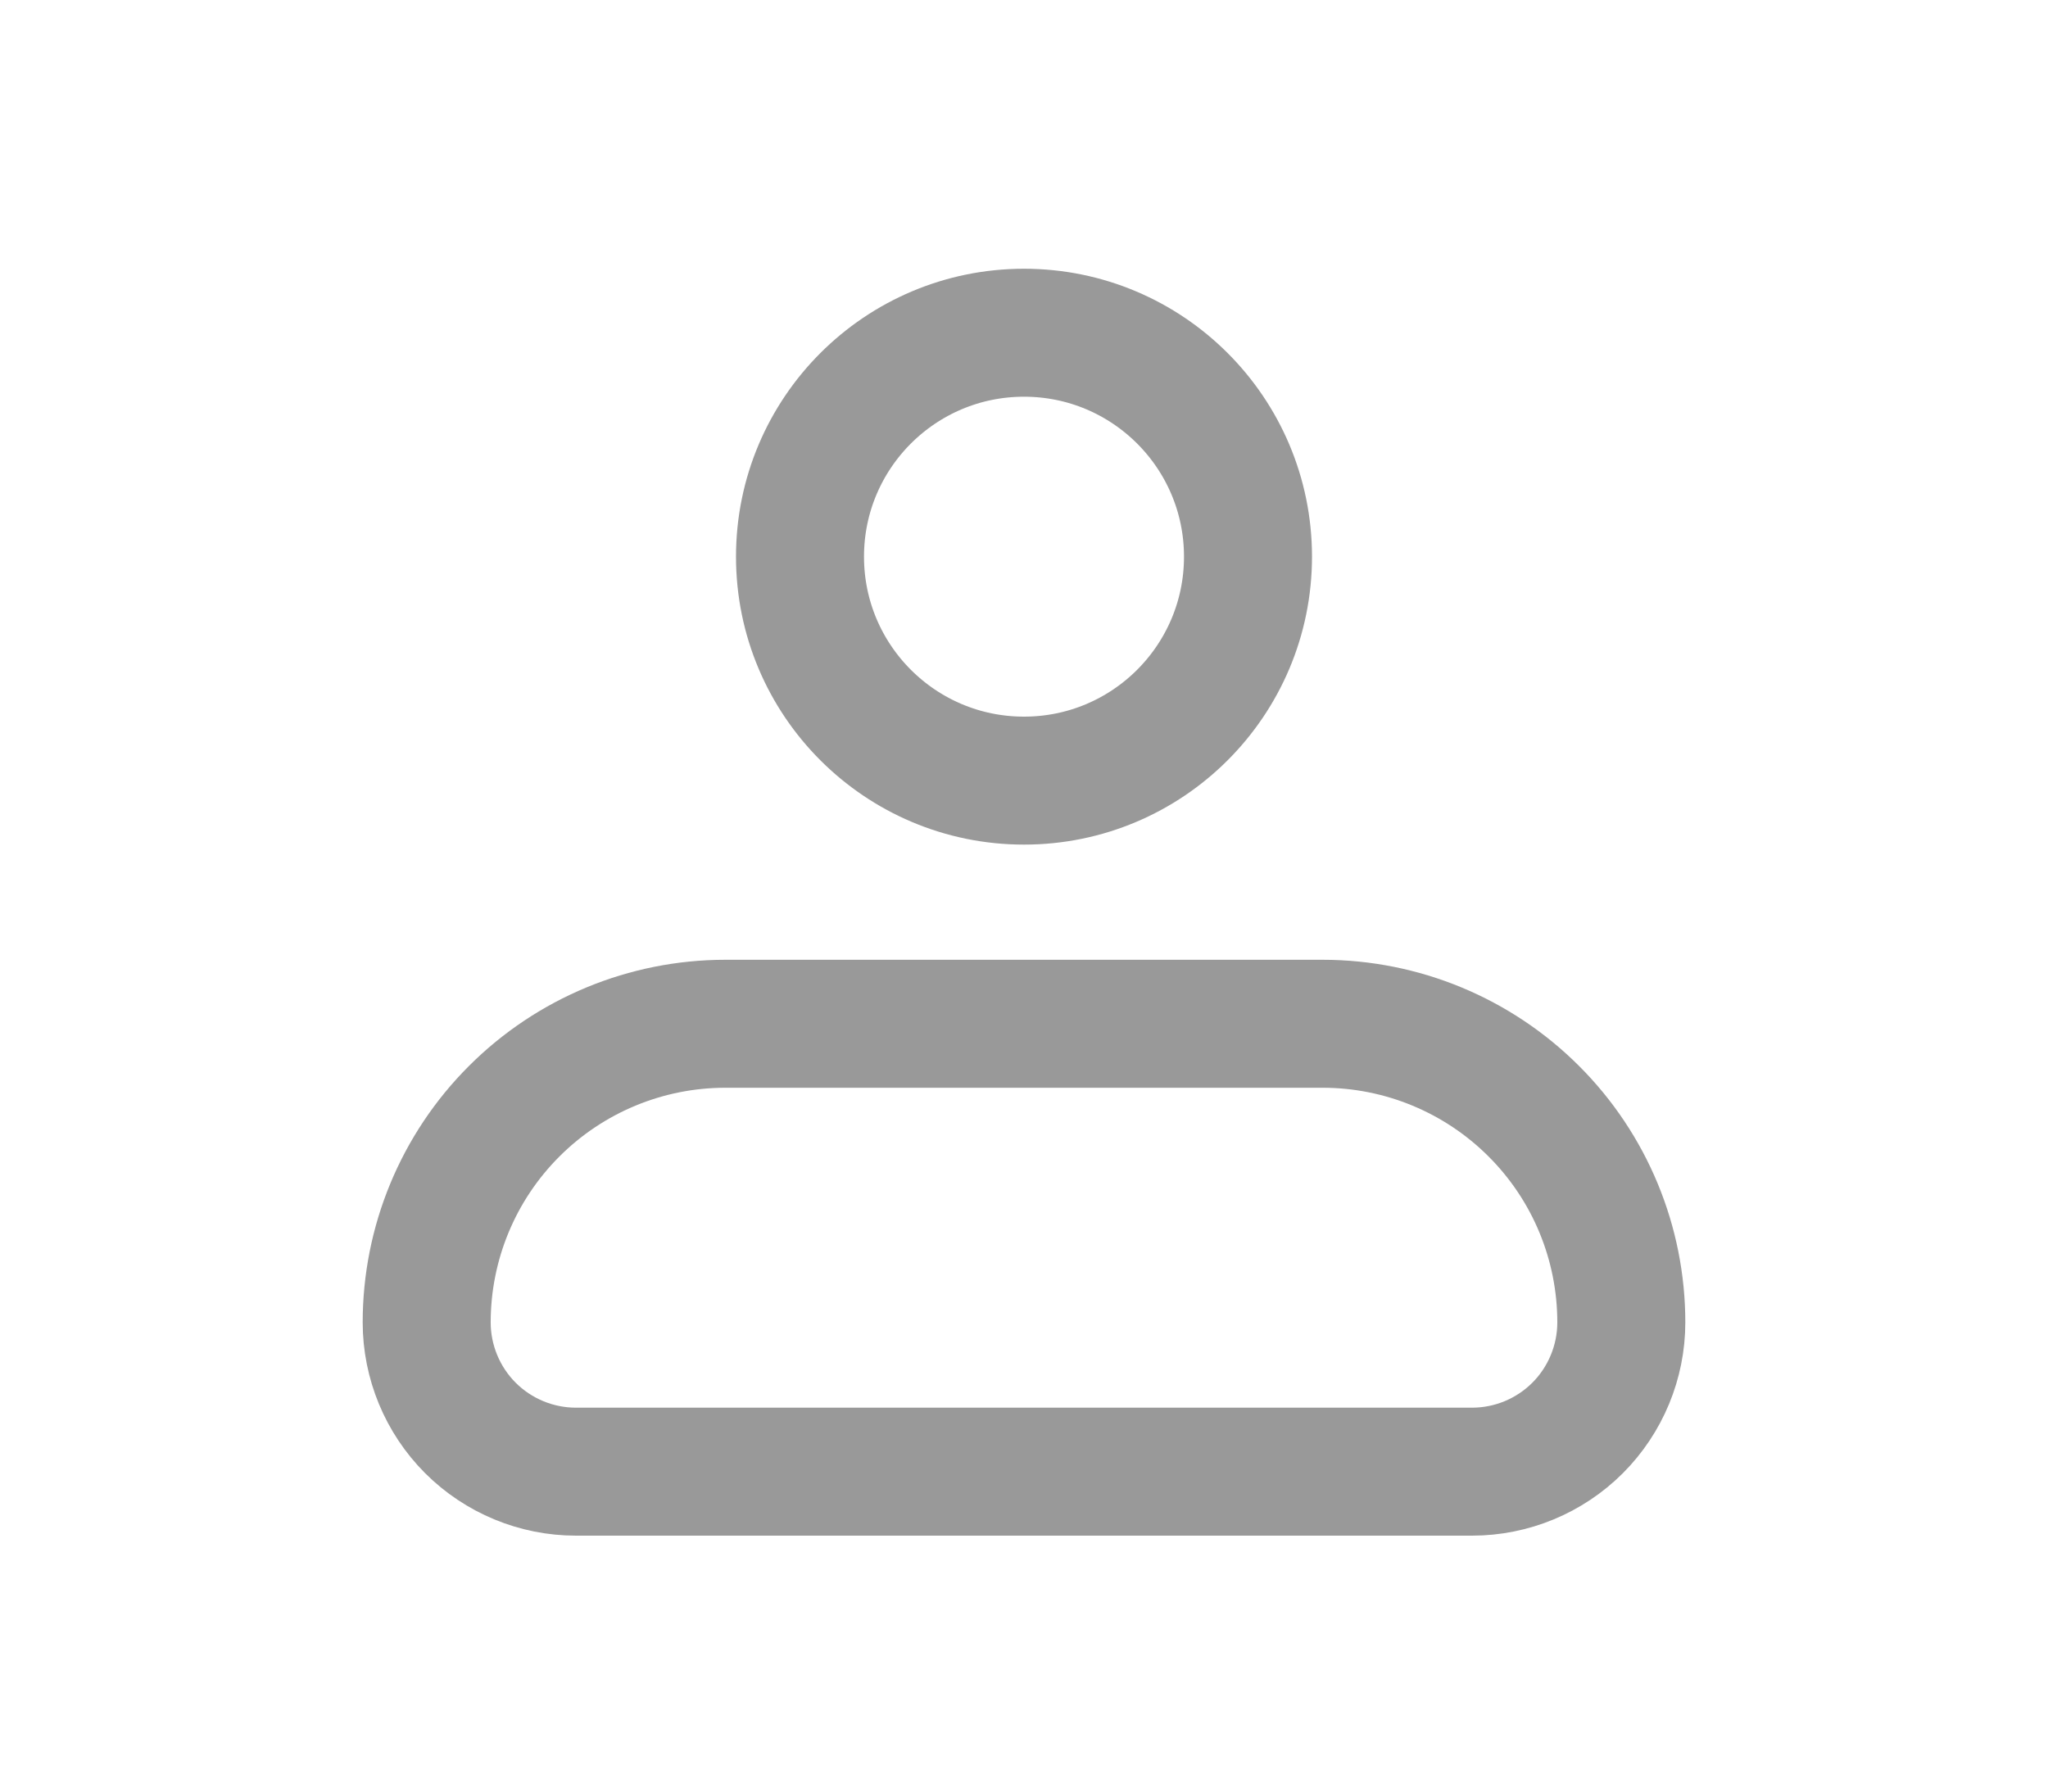
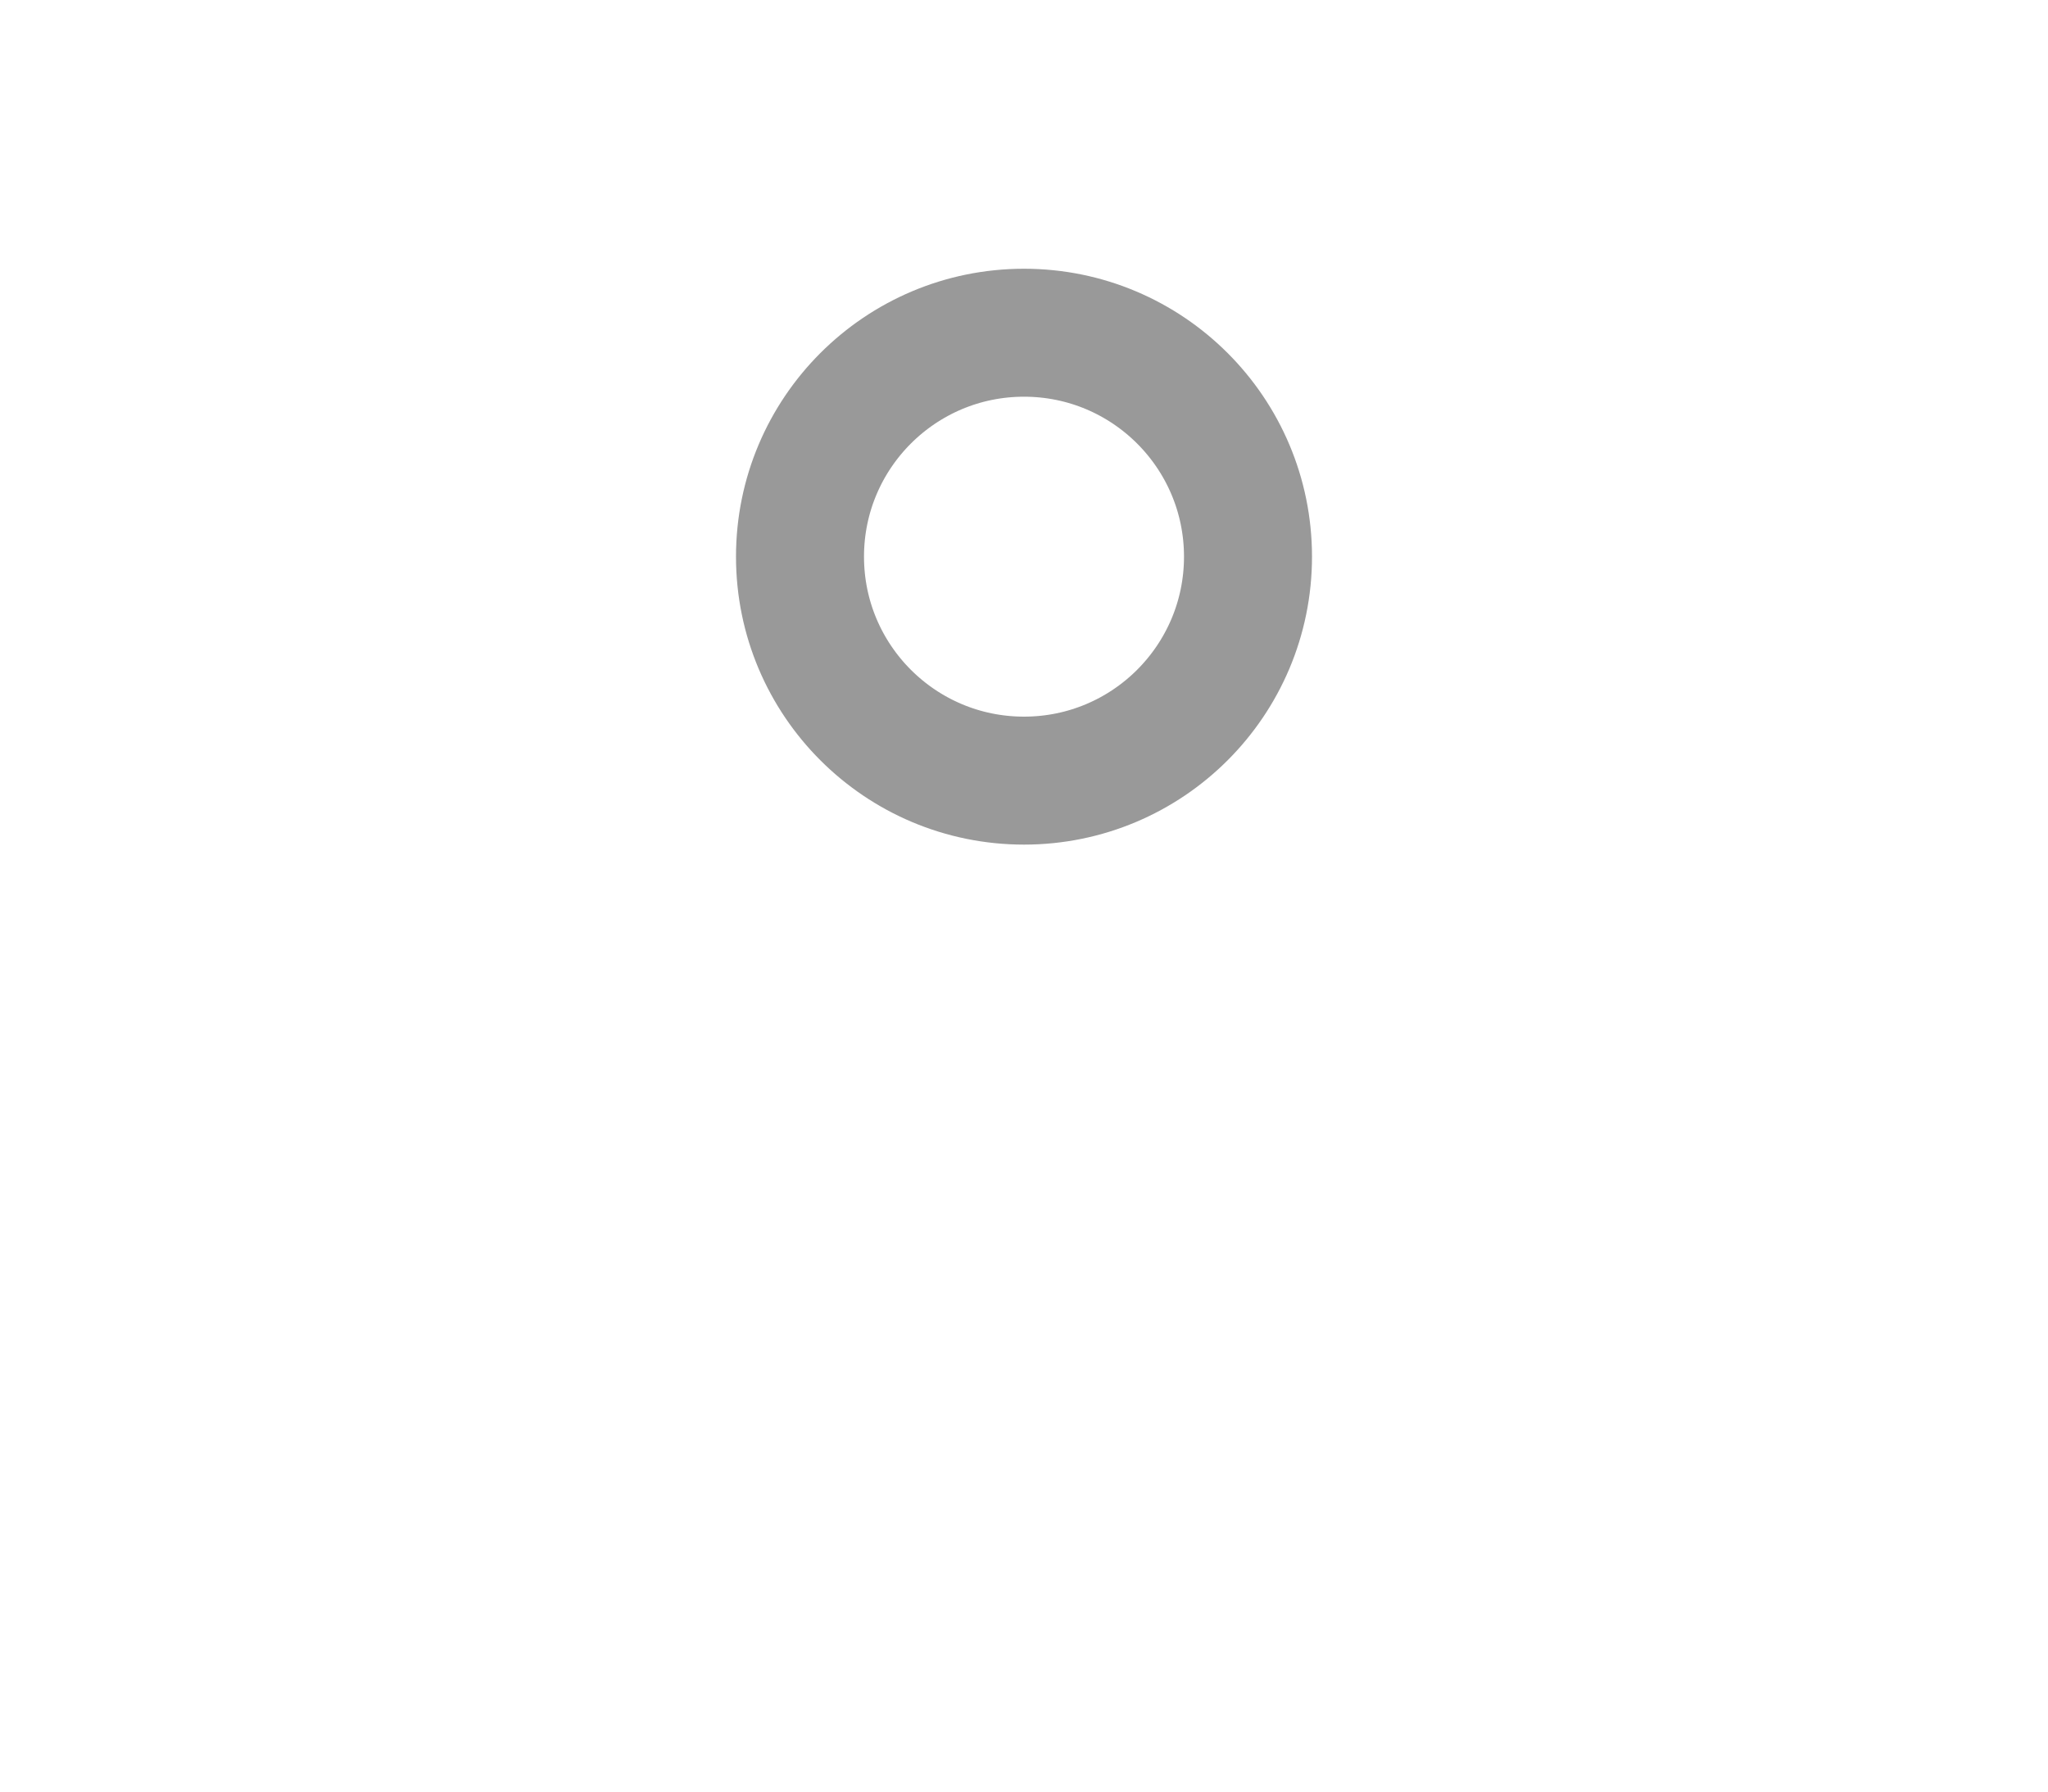
<svg xmlns="http://www.w3.org/2000/svg" width="32" height="28" viewBox="0 0 32 28" fill="none">
-   <path d="M6.667 20.667C6.667 19.429 7.158 18.242 8.034 17.367C8.909 16.492 10.096 16 11.333 16H20.667C21.904 16 23.091 16.492 23.966 17.367C24.842 18.242 25.333 19.429 25.333 20.667C25.333 21.285 25.087 21.879 24.65 22.317C24.212 22.754 23.619 23 23 23H9C8.381 23 7.788 22.754 7.35 22.317C6.913 21.879 6.667 21.285 6.667 20.667Z" stroke="#999999" stroke-width="2" stroke-linejoin="round" />
  <path d="M16 12.2C17.933 12.2 19.5 10.633 19.5 8.7C19.5 6.767 17.933 5.2 16 5.2C14.067 5.2 12.5 6.767 12.5 8.7C12.5 10.633 14.067 12.2 16 12.2Z" stroke="#999999" stroke-width="2" />
</svg>